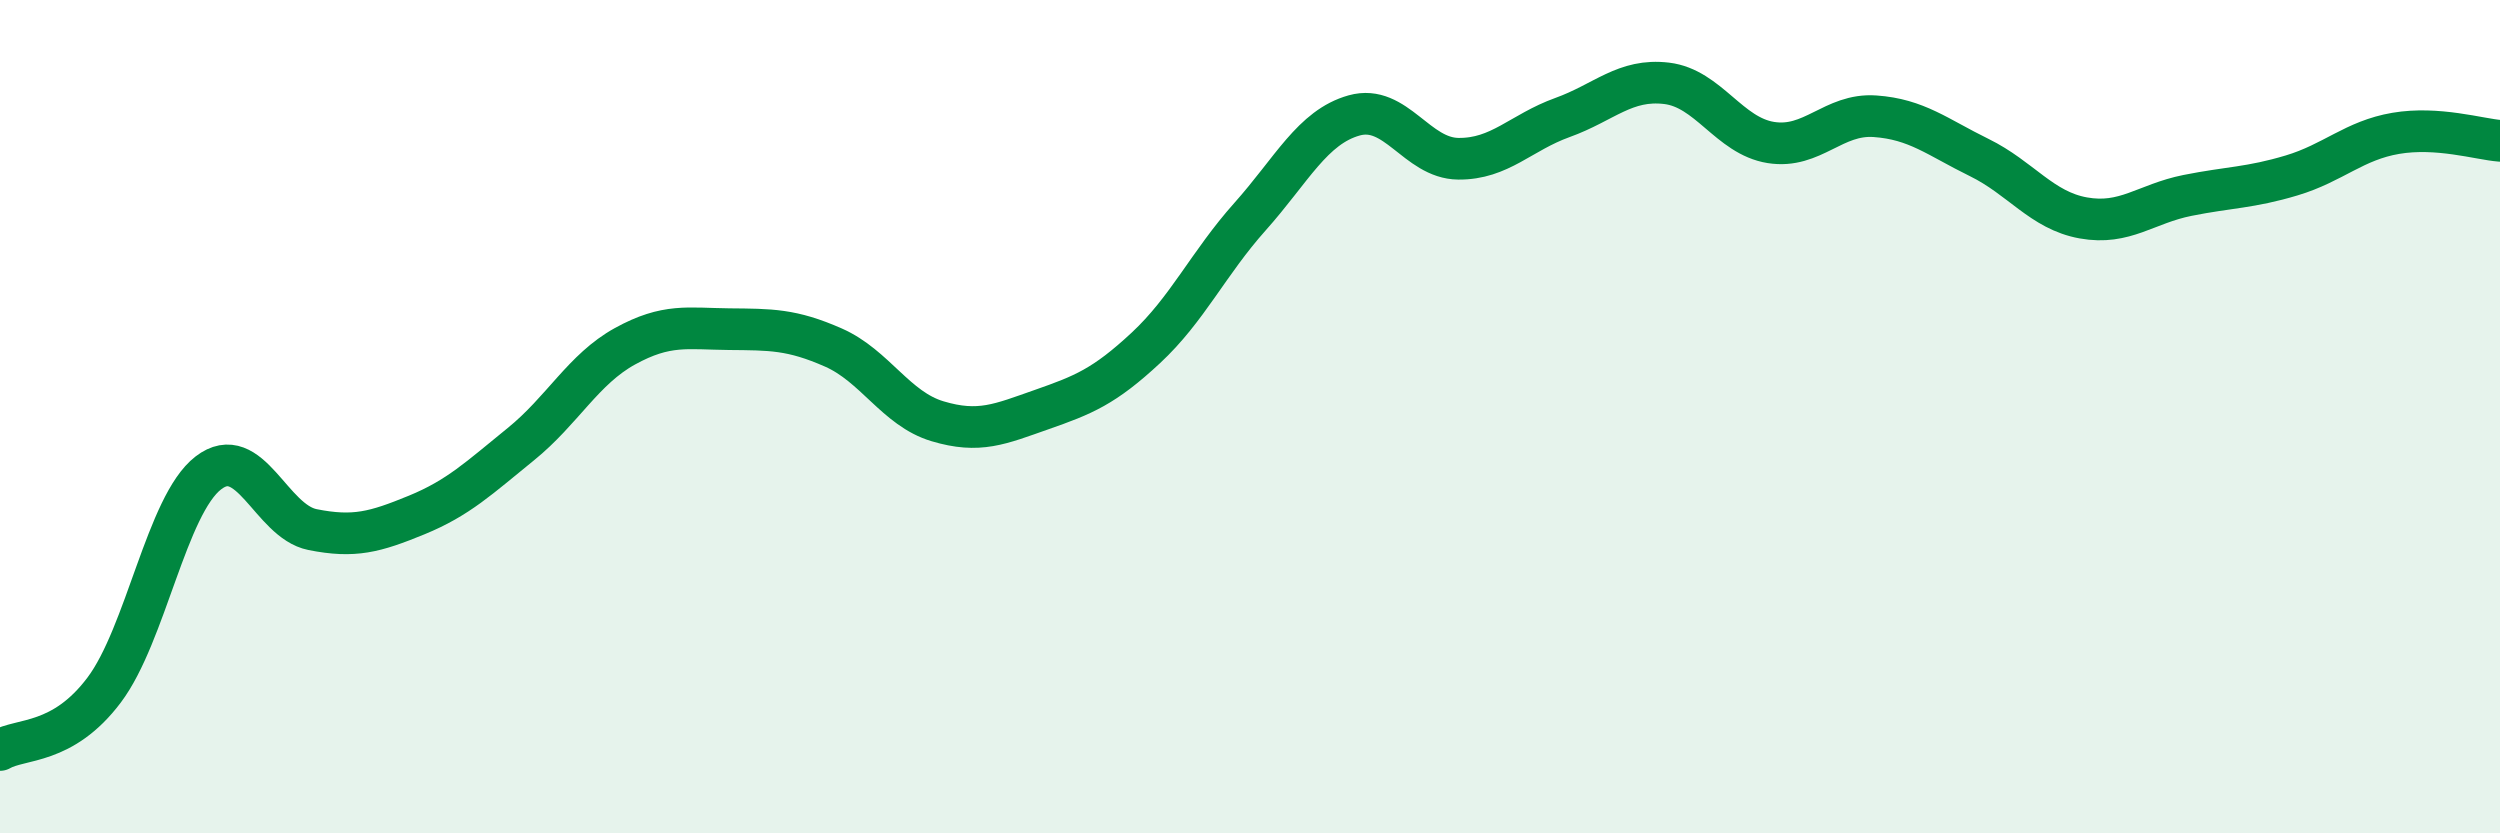
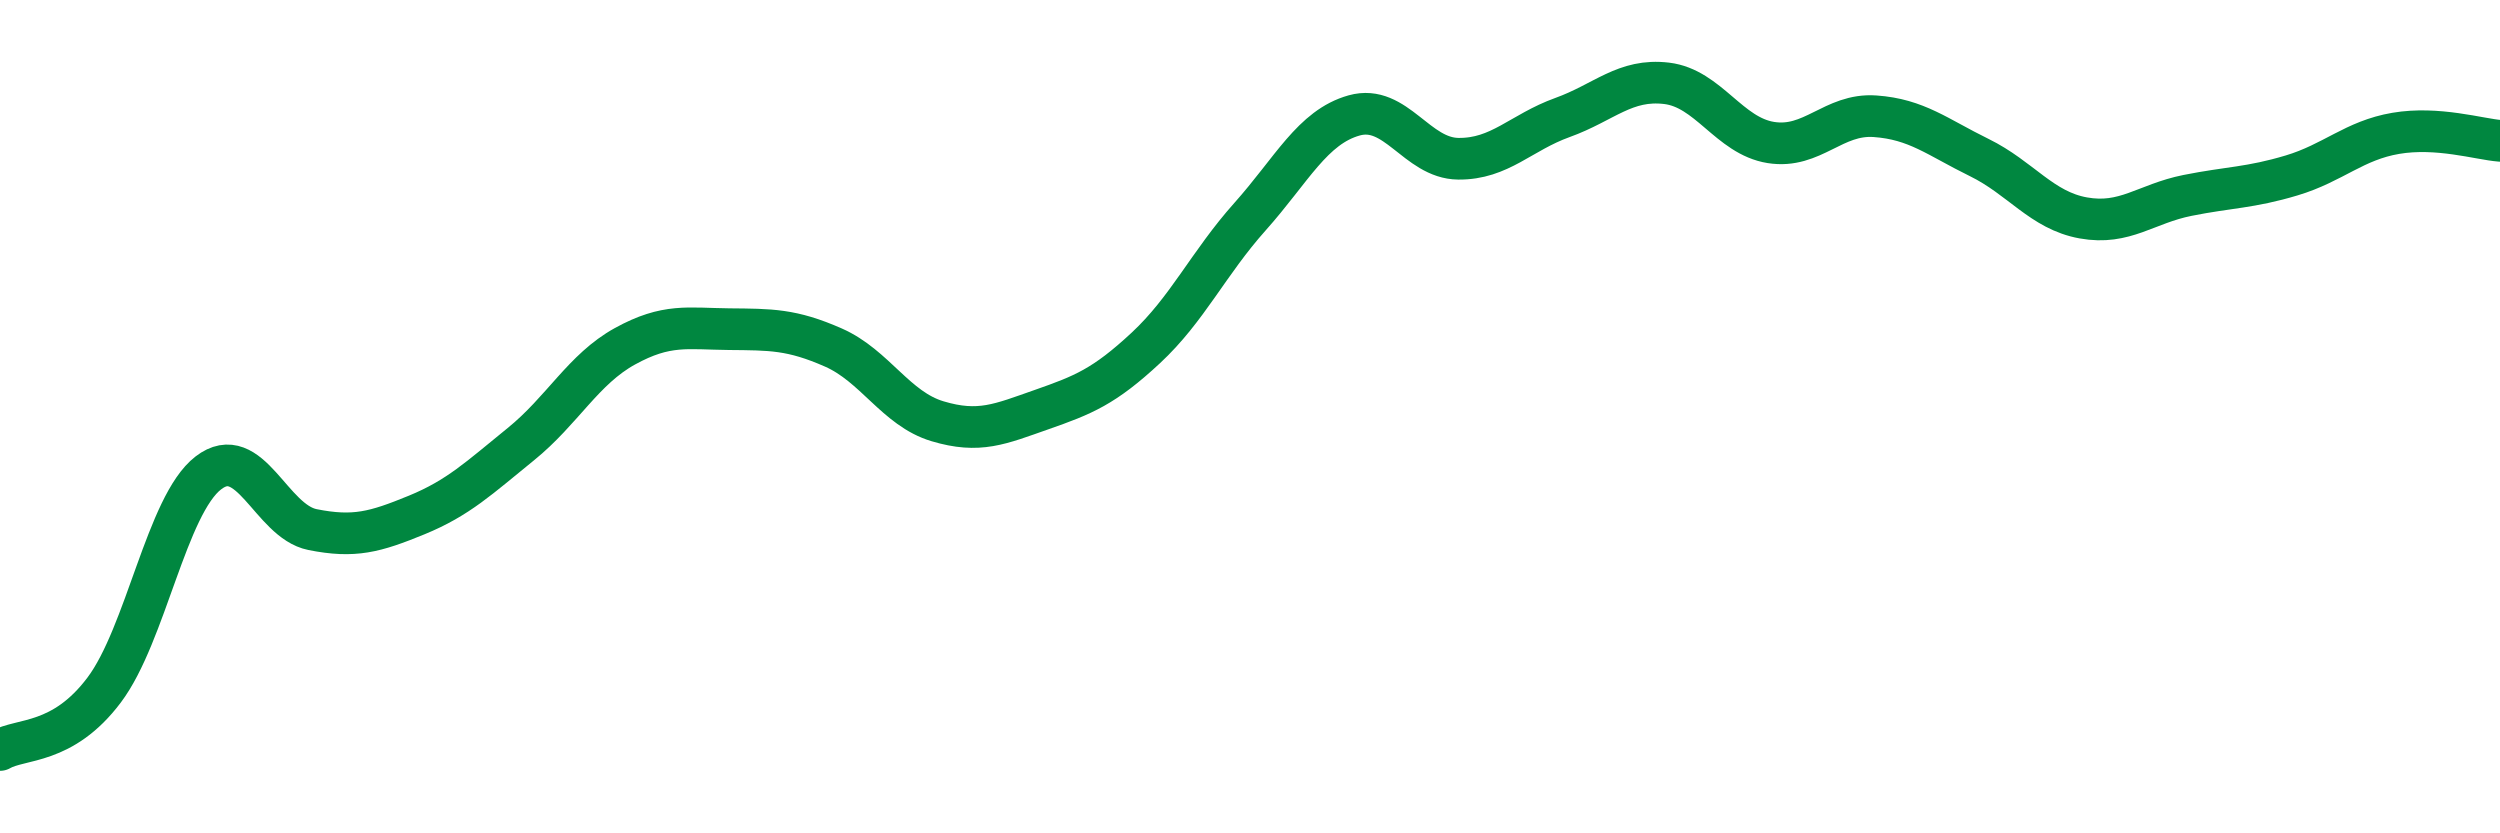
<svg xmlns="http://www.w3.org/2000/svg" width="60" height="20" viewBox="0 0 60 20">
-   <path d="M 0,18 C 0.5,17.71 1.5,17.89 2.5,16.56 C 3.5,15.23 4,12.12 5,11.35 C 6,10.58 6.5,12.51 7.5,12.71 C 8.5,12.91 9,12.77 10,12.36 C 11,11.95 11.5,11.47 12.5,10.66 C 13.5,9.85 14,8.86 15,8.31 C 16,7.76 16.5,7.89 17.5,7.9 C 18.5,7.91 19,7.9 20,8.34 C 21,8.78 21.5,9.81 22.5,10.11 C 23.5,10.41 24,10.18 25,9.83 C 26,9.48 26.5,9.28 27.5,8.35 C 28.5,7.42 29,6.32 30,5.2 C 31,4.08 31.5,3.05 32.5,2.77 C 33.5,2.49 34,3.8 35,3.81 C 36,3.82 36.5,3.18 37.5,2.82 C 38.5,2.46 39,1.88 40,2 C 41,2.12 41.5,3.26 42.5,3.42 C 43.5,3.58 44,2.72 45,2.79 C 46,2.86 46.5,3.29 47.5,3.78 C 48.5,4.27 49,5.05 50,5.23 C 51,5.41 51.5,4.89 52.5,4.69 C 53.5,4.49 54,4.51 55,4.21 C 56,3.91 56.5,3.37 57.5,3.2 C 58.5,3.03 59.5,3.34 60,3.38L60 20L0 20Z" fill="#008740" opacity="0.1" stroke-linecap="round" stroke-linejoin="round" />
  <path d="M 0,18 C 0.5,17.71 1.5,17.89 2.5,16.56 C 3.5,15.23 4,12.12 5,11.35 C 6,10.58 6.5,12.51 7.5,12.71 C 8.5,12.91 9,12.77 10,12.36 C 11,11.95 11.5,11.47 12.5,10.66 C 13.5,9.85 14,8.86 15,8.31 C 16,7.76 16.5,7.89 17.5,7.9 C 18.5,7.91 19,7.9 20,8.34 C 21,8.78 21.5,9.81 22.5,10.11 C 23.5,10.41 24,10.18 25,9.83 C 26,9.48 26.5,9.28 27.5,8.35 C 28.5,7.42 29,6.32 30,5.2 C 31,4.08 31.5,3.05 32.5,2.77 C 33.5,2.49 34,3.8 35,3.81 C 36,3.82 36.5,3.18 37.5,2.82 C 38.5,2.46 39,1.88 40,2 C 41,2.12 41.5,3.26 42.5,3.42 C 43.5,3.58 44,2.72 45,2.79 C 46,2.86 46.5,3.29 47.5,3.78 C 48.5,4.27 49,5.05 50,5.23 C 51,5.41 51.5,4.89 52.5,4.69 C 53.5,4.49 54,4.51 55,4.21 C 56,3.91 56.5,3.37 57.5,3.2 C 58.5,3.03 59.5,3.34 60,3.38" stroke="#008740" stroke-width="1" fill="none" stroke-linecap="round" stroke-linejoin="round" />
</svg>